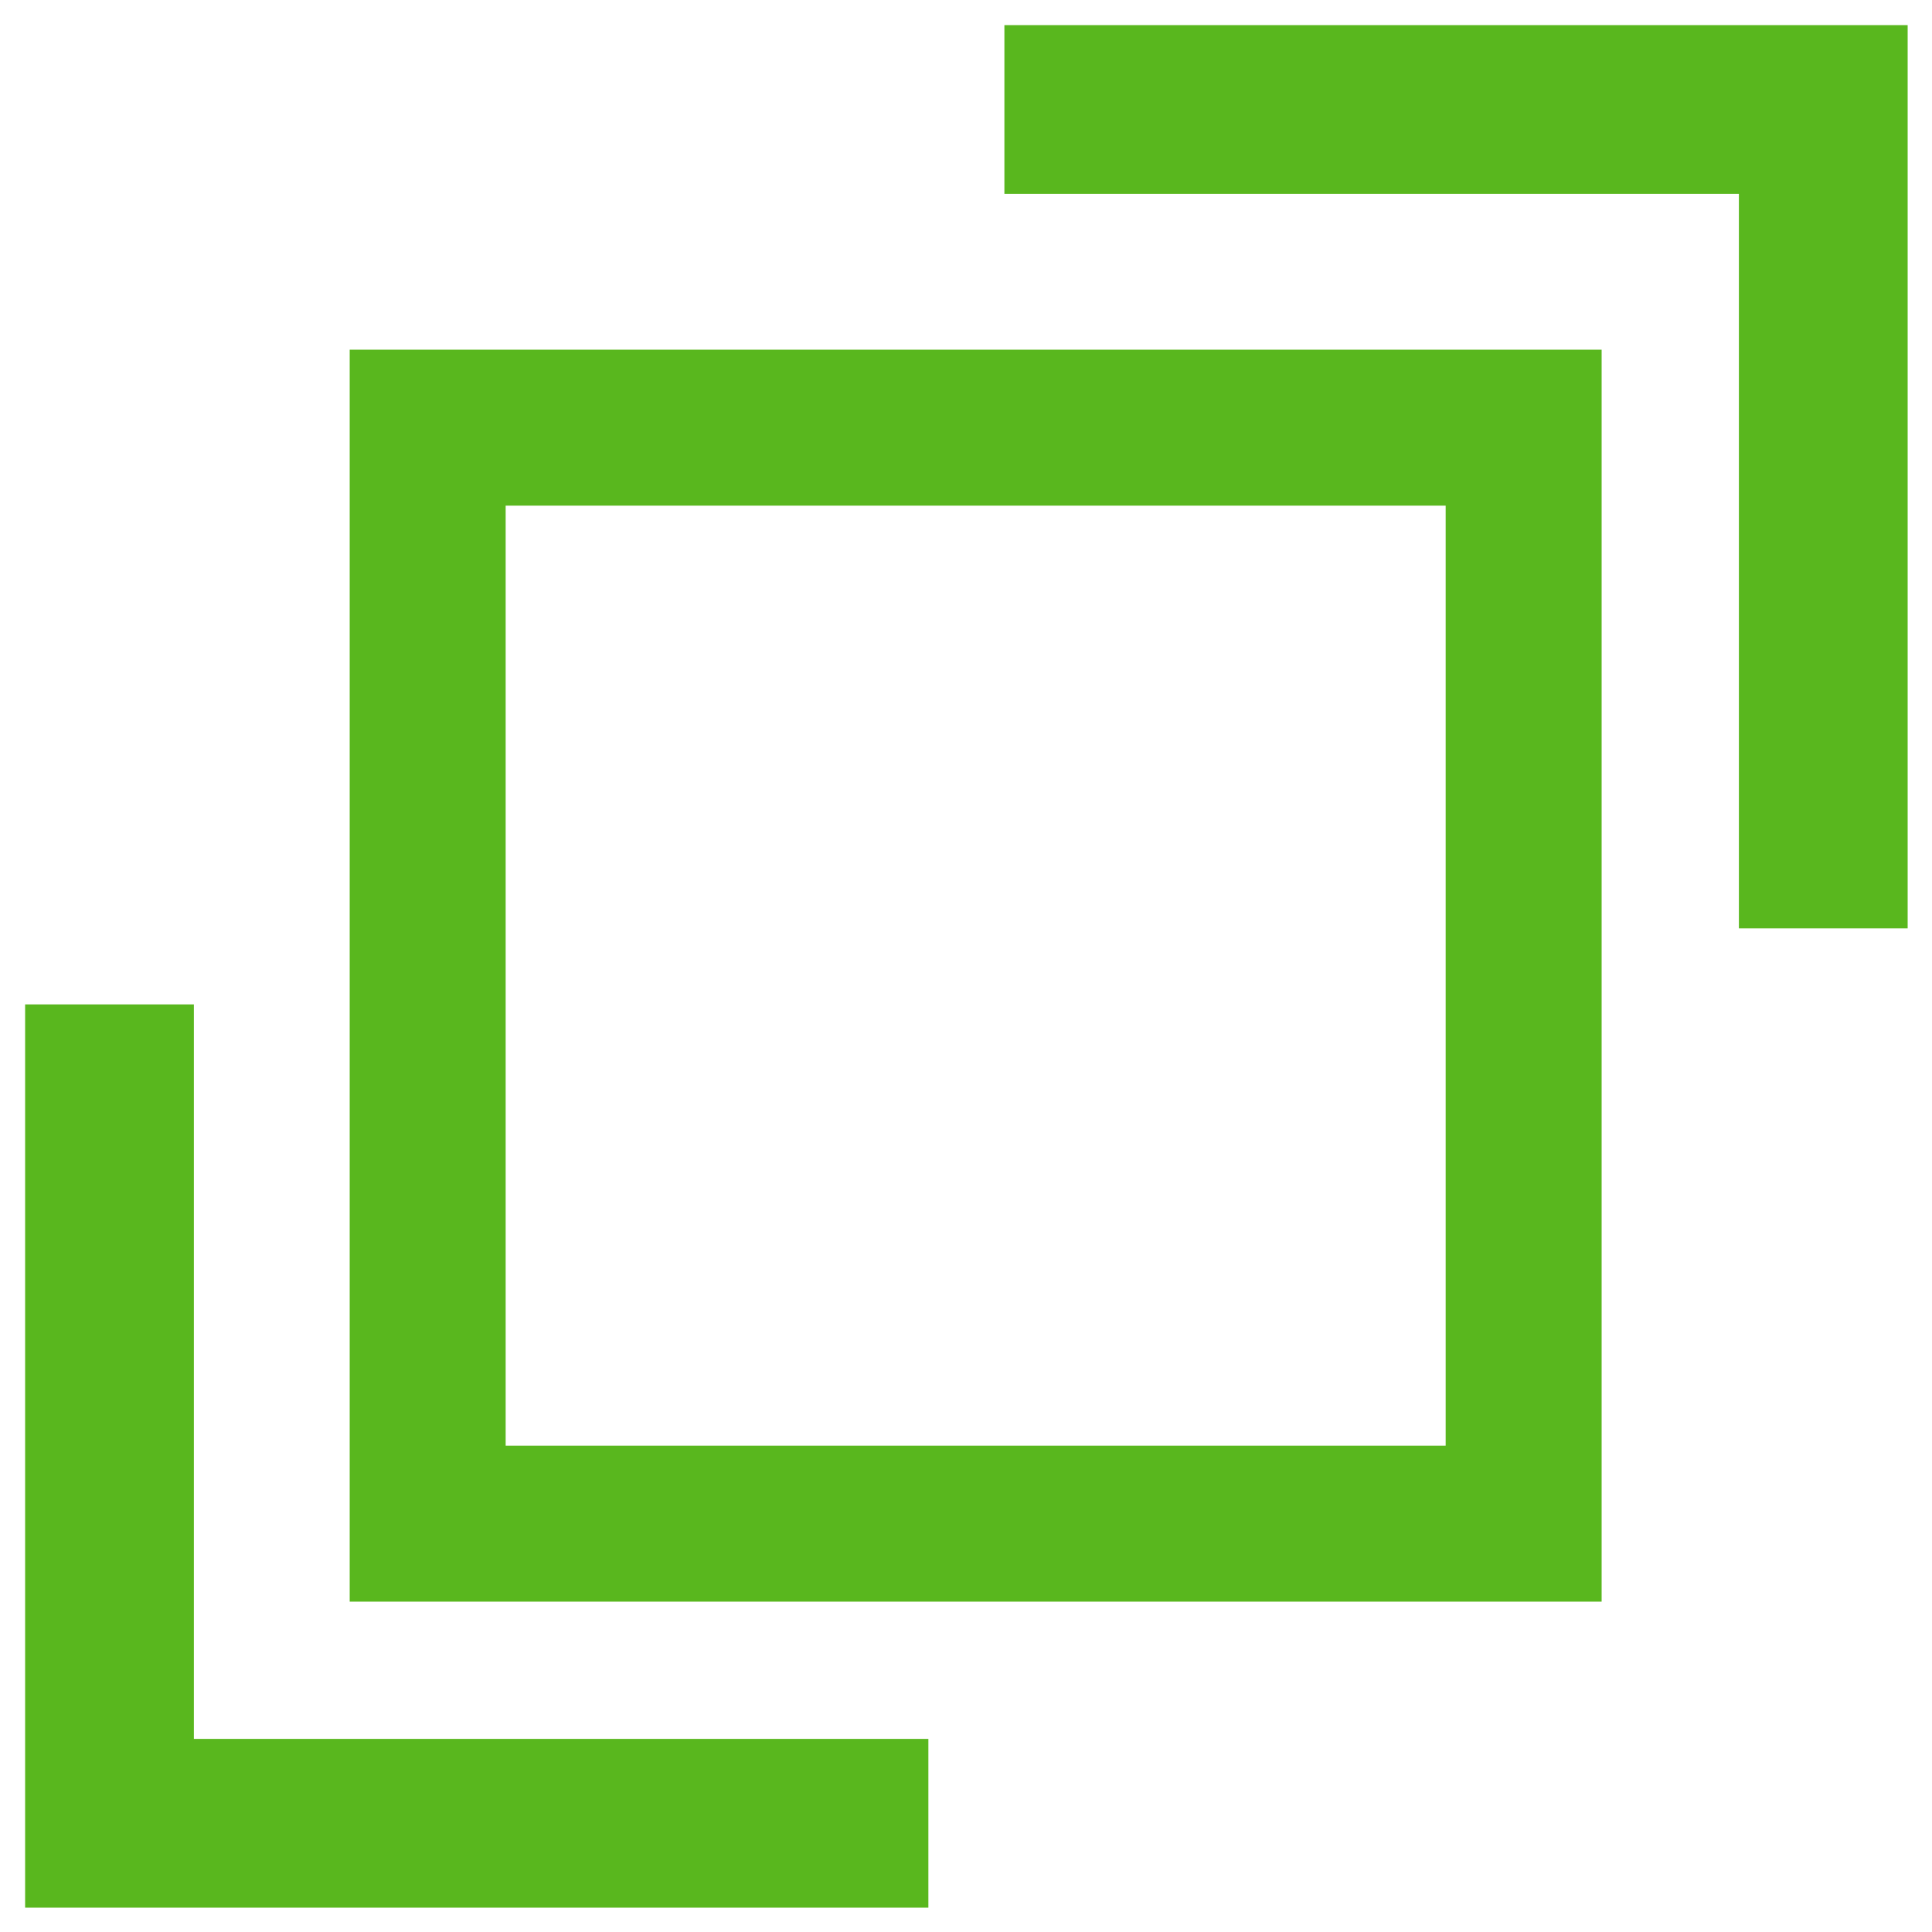
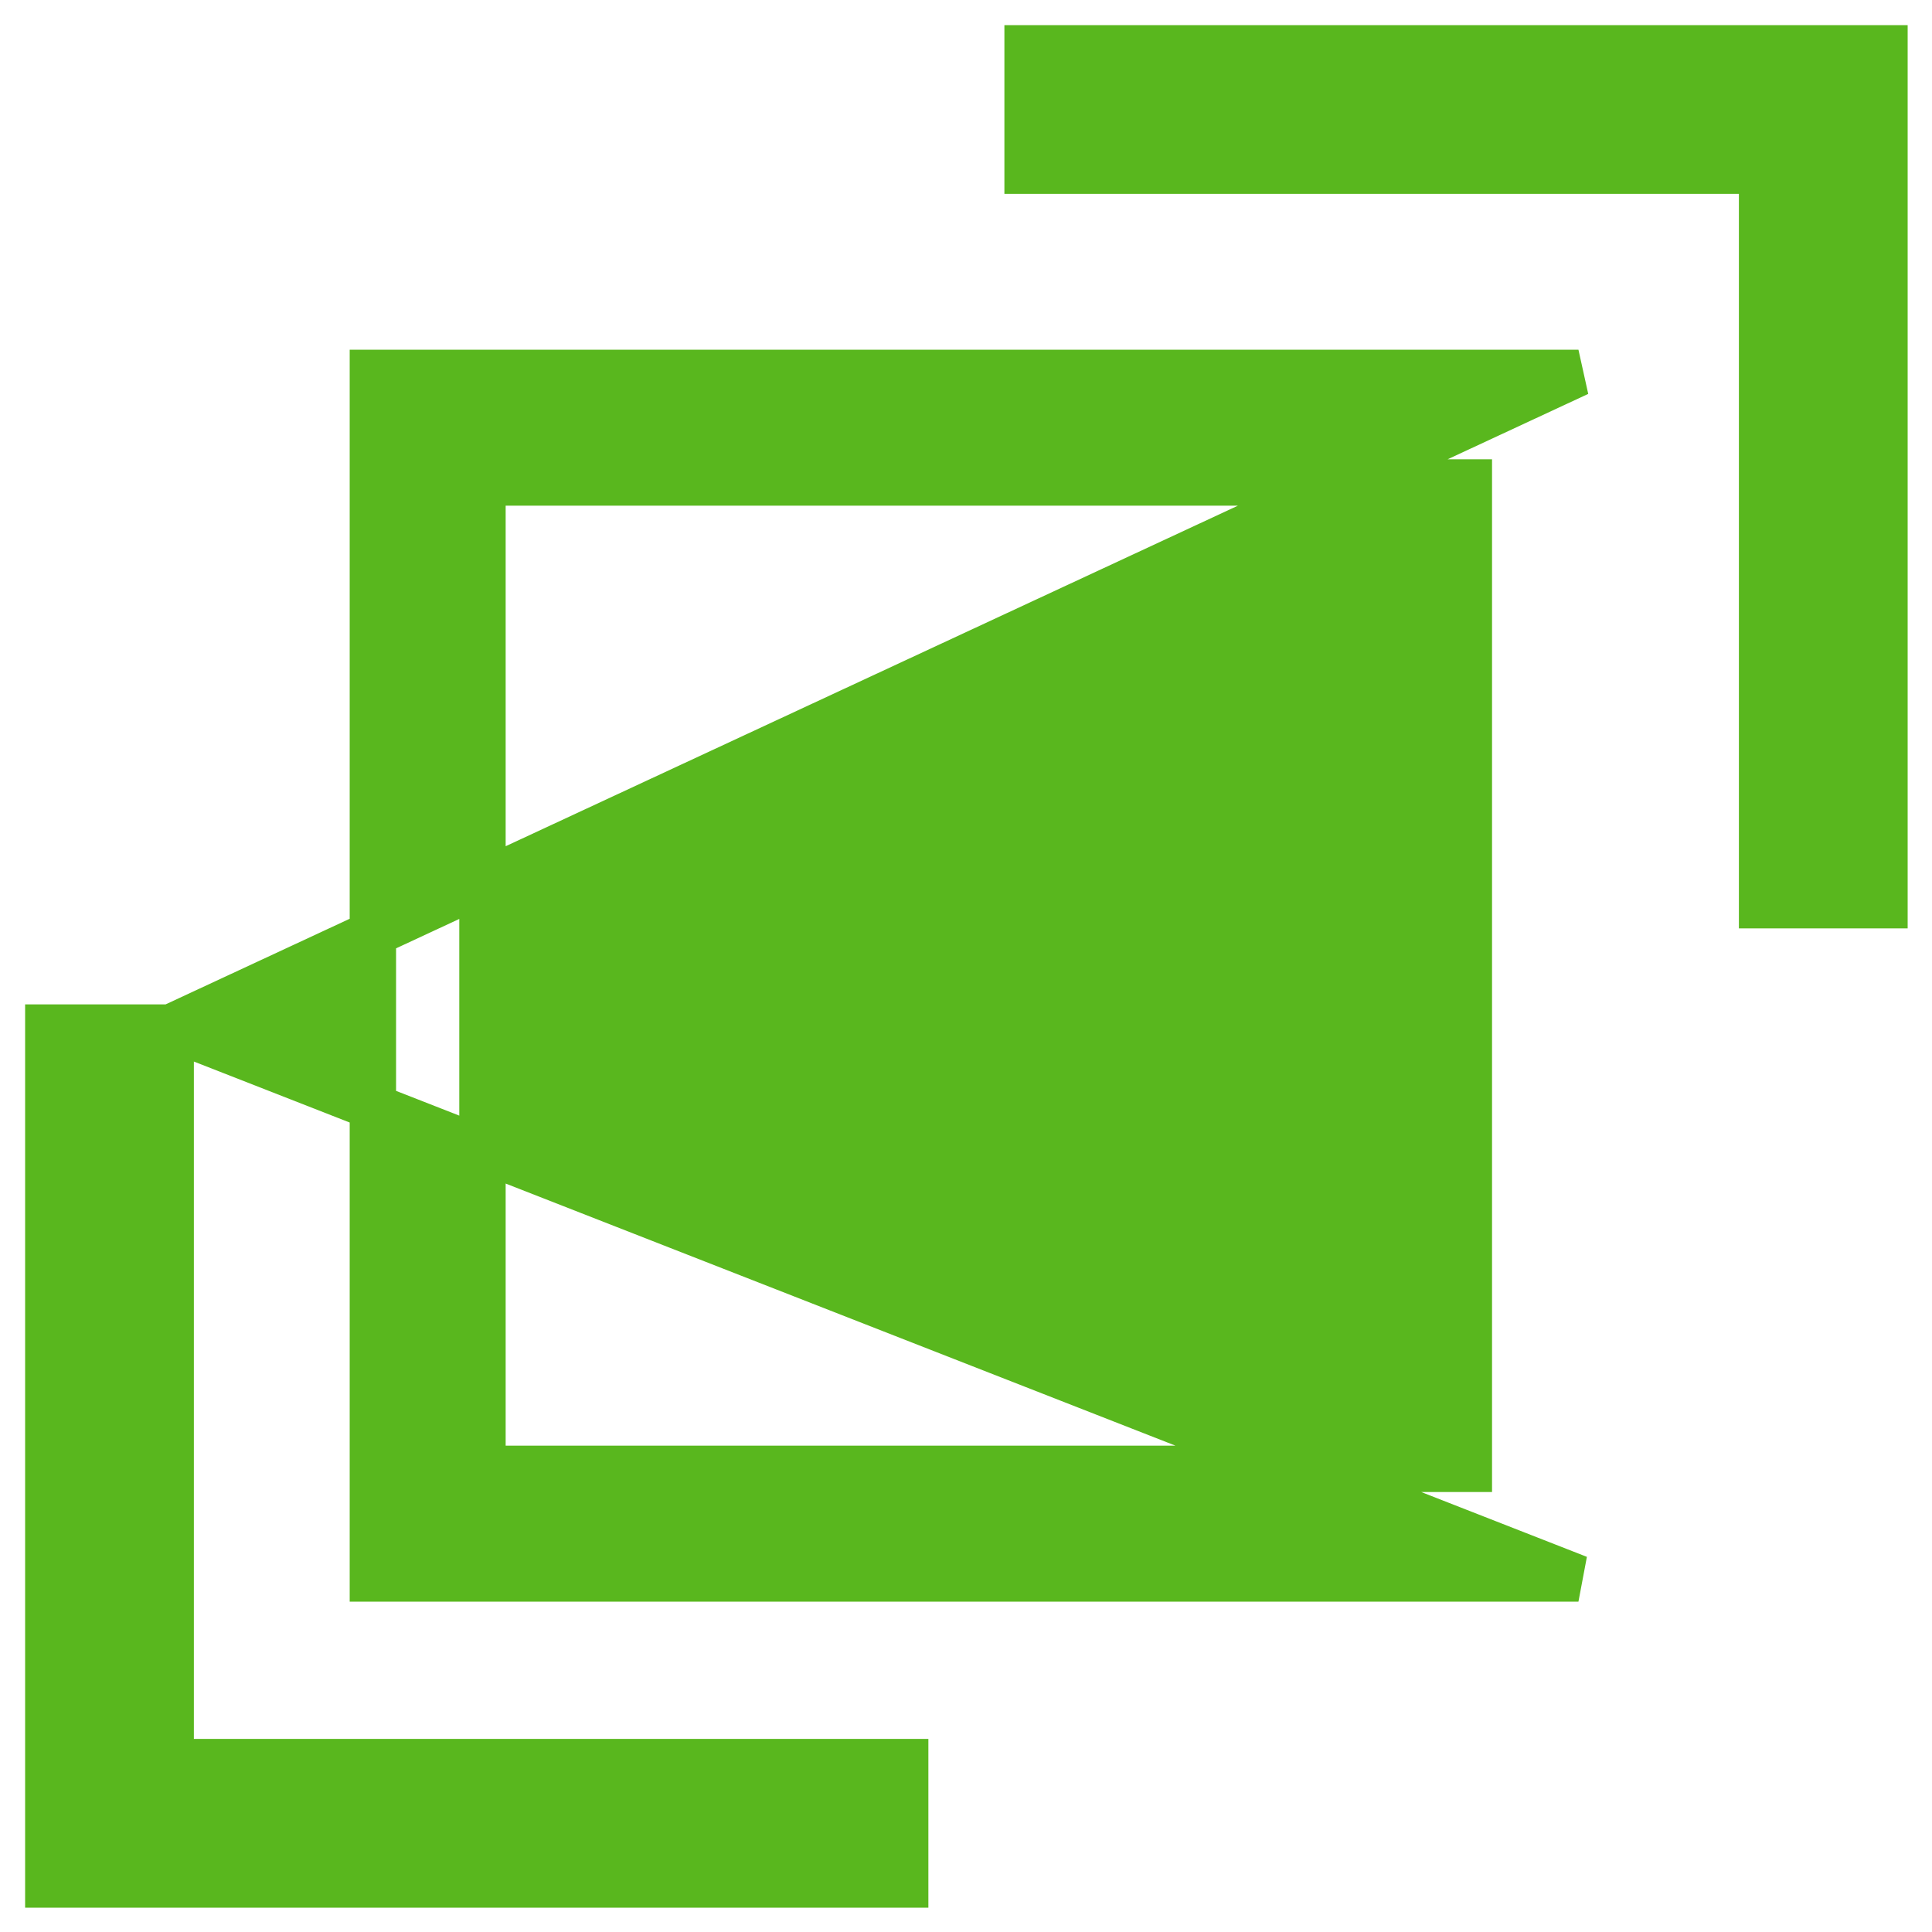
<svg xmlns="http://www.w3.org/2000/svg" width="40px" height="40px" viewBox="0 0 40 40" version="1.1">
  <title>C322F16C-A7F6-42CE-AE06-C90DECD5E8E7</title>
  <g id="Page-1" stroke="none" stroke-width="1" fill="none" fill-rule="evenodd">
    <g id="Fatbits" transform="translate(-1145, -1204)" fill="#59B71E" fill-rule="nonzero" stroke="#59B71E" stroke-width="0.96">
      <g id="Group-9" transform="translate(177, 1003)">
        <g id="Group" transform="translate(969, 202)">
-           <path d="M2.534,20.275 L2.534,35.482 L17.741,35.482 L17.741,38.016 L4.79616347e-14,38.016 L4.79616347e-14,20.275 L2.534,20.275 Z M31.68,6.72 L31.68,31.68 L6.72,31.68 L6.72,6.72 L31.68,6.72 Z M29.411,8.989 L8.989,8.989 L8.989,29.411 L29.411,29.411 L29.411,8.989 Z M38.016,-3.44613227e-13 L38.016,17.741 L35.482,17.741 L35.482,2.534 L20.275,2.534 L20.275,-3.44613227e-13 L38.016,-3.44613227e-13 Z" id="Combined-Shape" />
+           <path d="M2.534,20.275 L2.534,35.482 L17.741,35.482 L17.741,38.016 L4.79616347e-14,38.016 L4.79616347e-14,20.275 L2.534,20.275 Z L31.68,31.68 L6.72,31.68 L6.72,6.72 L31.68,6.72 Z M29.411,8.989 L8.989,8.989 L8.989,29.411 L29.411,29.411 L29.411,8.989 Z M38.016,-3.44613227e-13 L38.016,17.741 L35.482,17.741 L35.482,2.534 L20.275,2.534 L20.275,-3.44613227e-13 L38.016,-3.44613227e-13 Z" id="Combined-Shape" />
        </g>
      </g>
    </g>
  </g>
</svg>